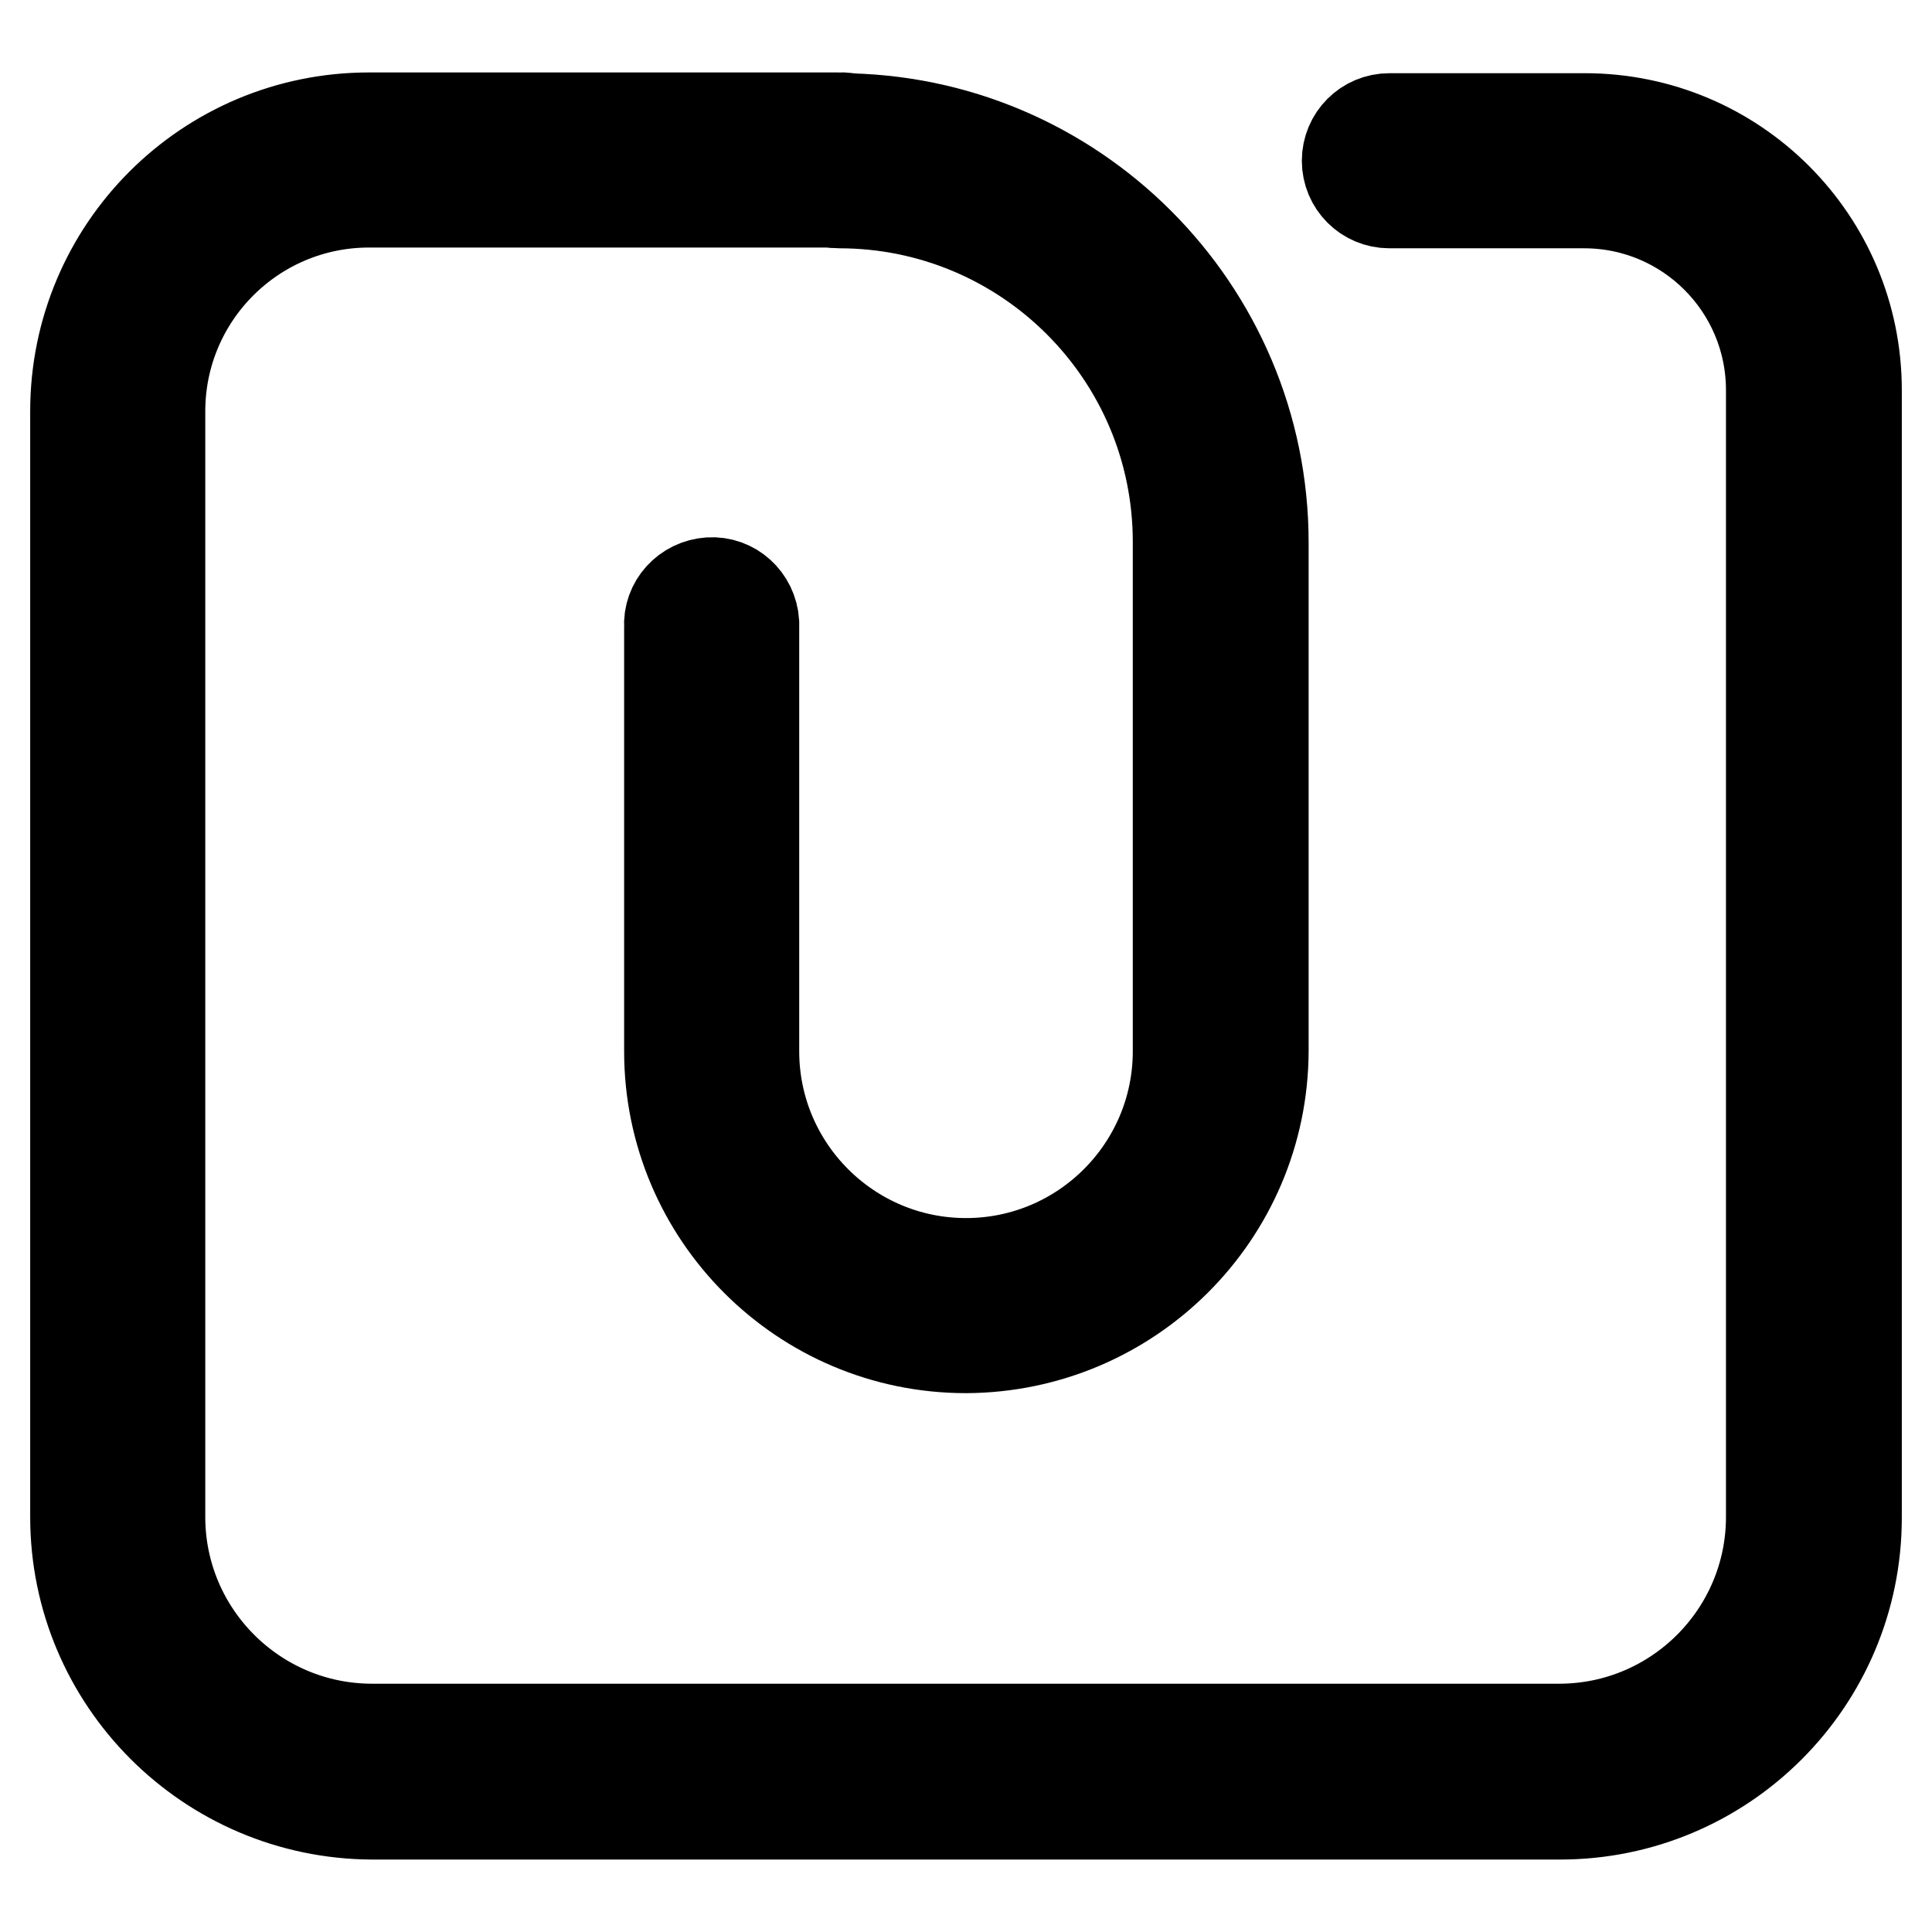
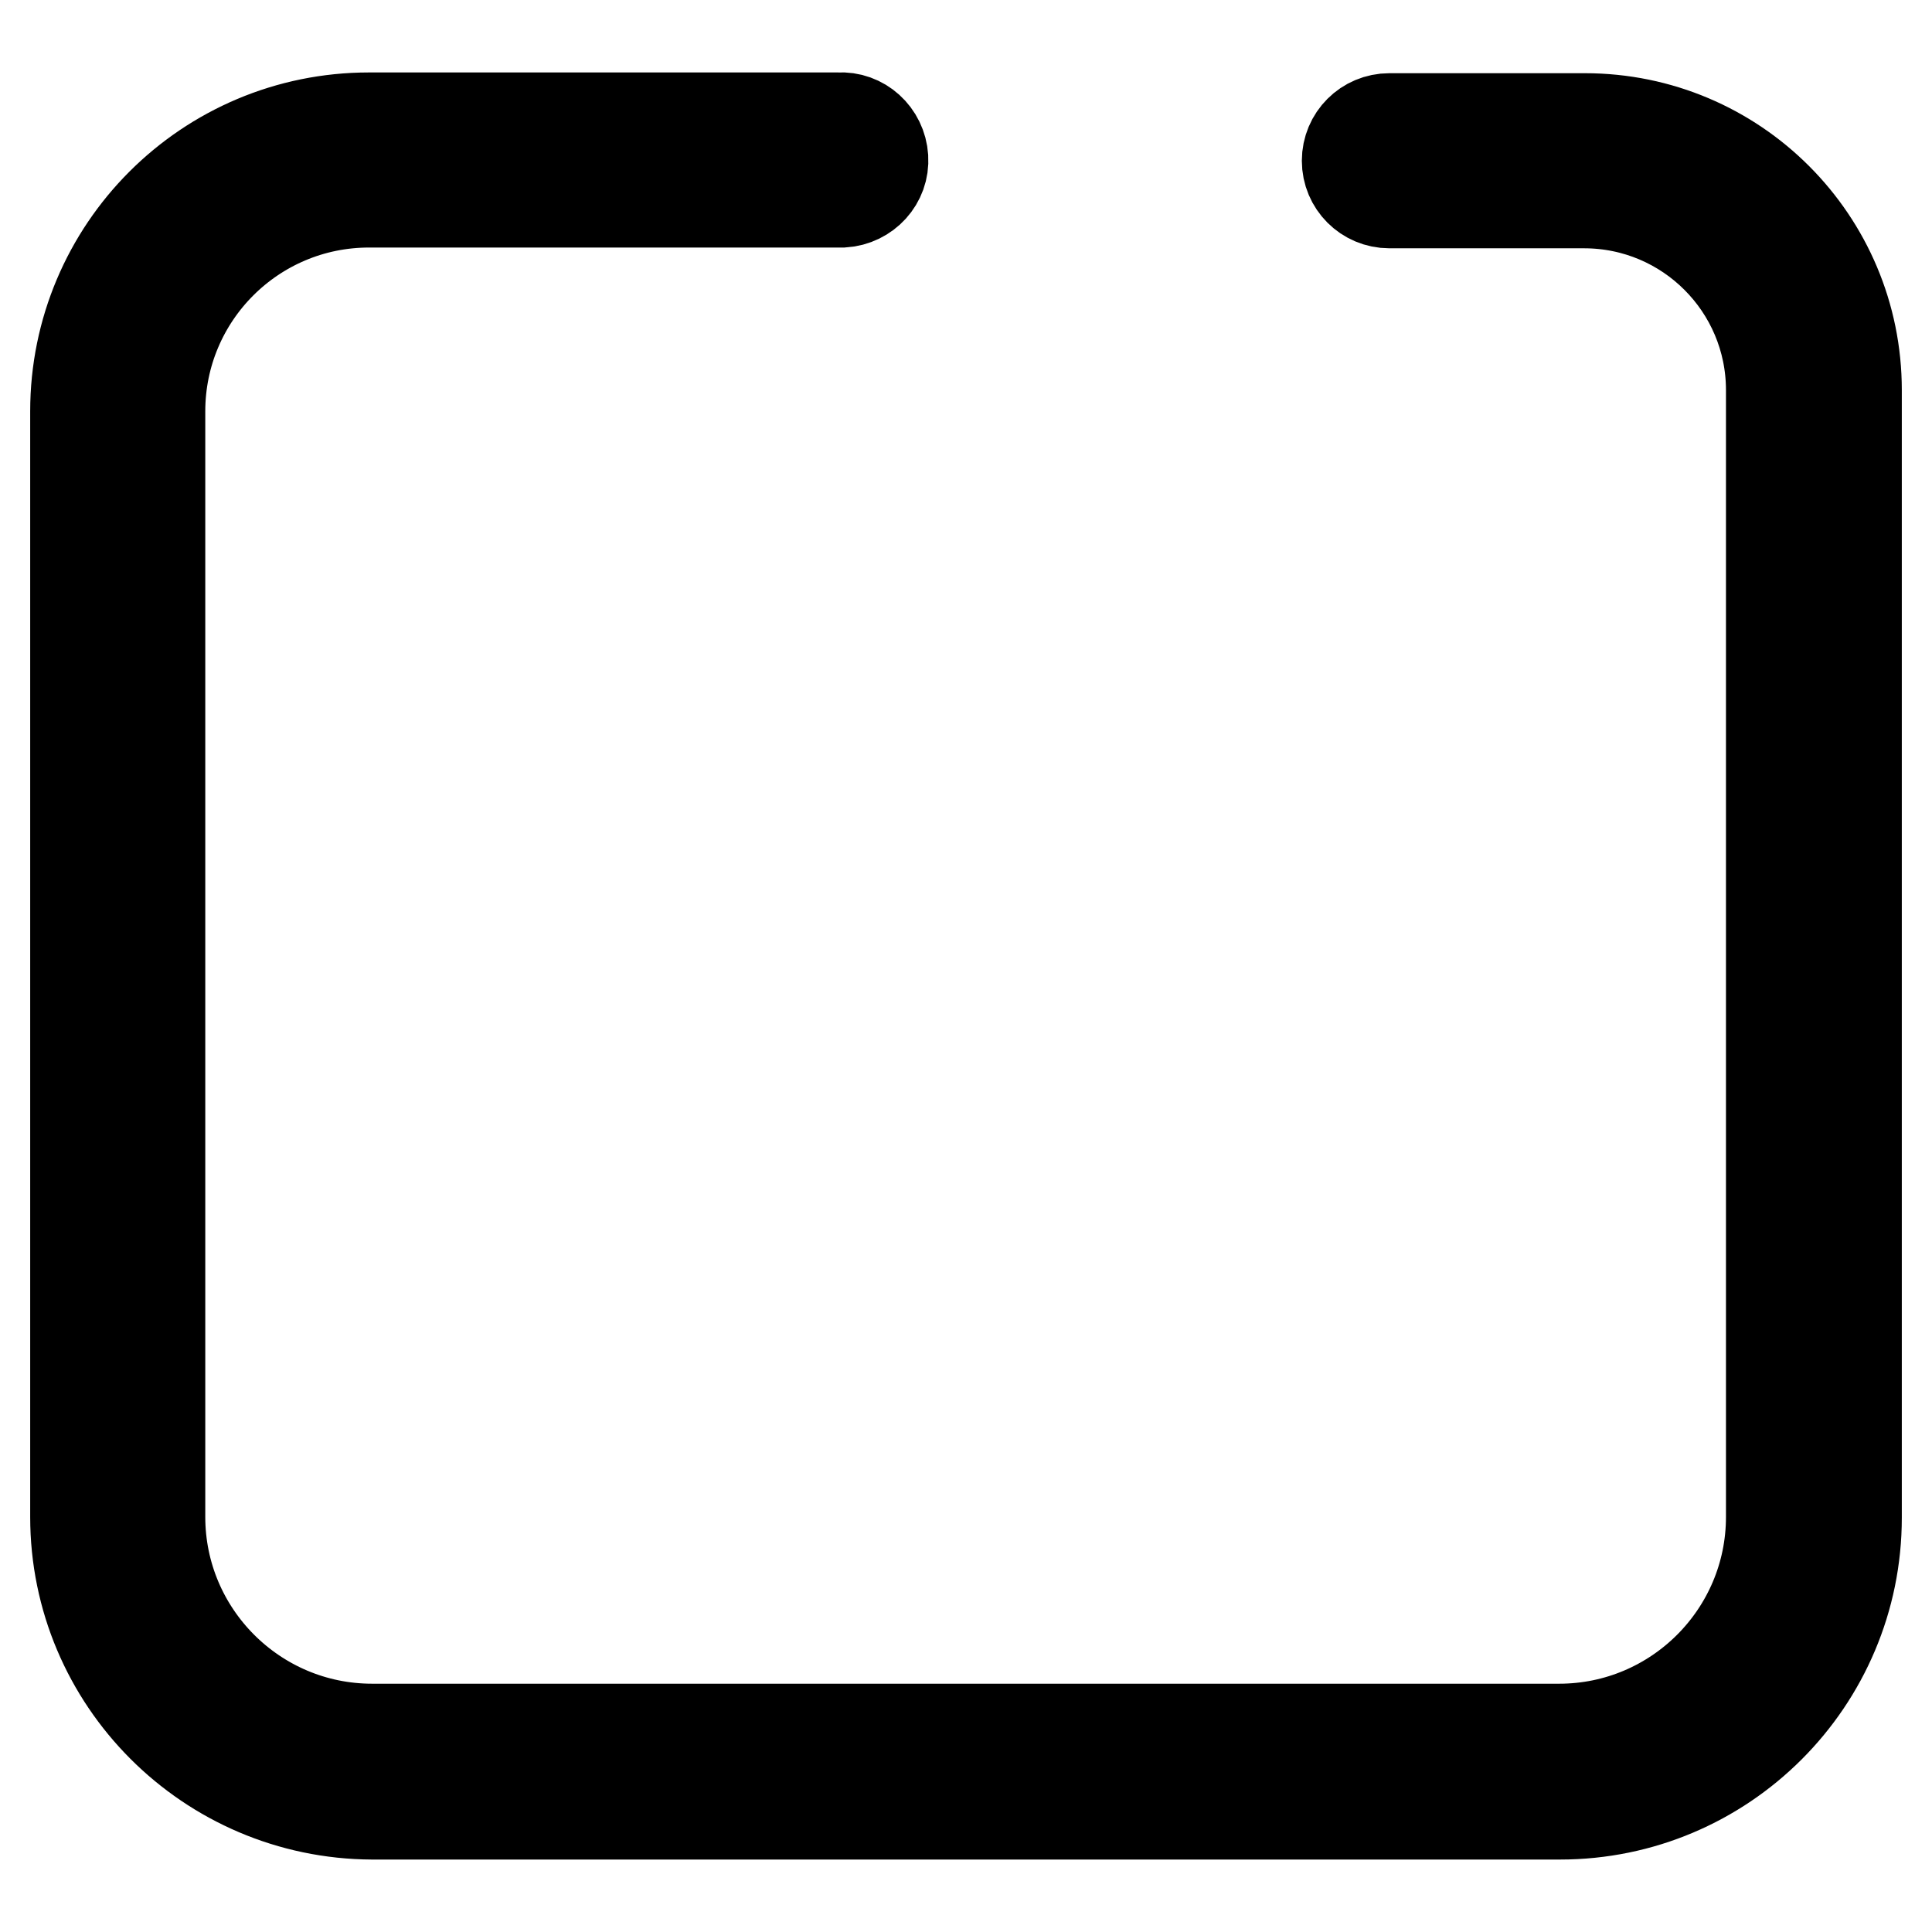
<svg xmlns="http://www.w3.org/2000/svg" version="1.1" x="0px" y="0px" viewBox="0 0 256 256" enable-background="new 0 0 256 256" xml:space="preserve">
  <g>
-     <path stroke-width="12" fill-opacity="0" stroke="#000000" d="M128,178.6c-21.7,0-39.3-17.6-39.3-39.3V83.1c-0.2-3.1,2.2-5.7,5.3-5.9c3.1-0.2,5.7,2.2,5.9,5.3 c0,0.2,0,0.4,0,0.6v56.2c0,15.5,12.6,28.1,28.1,28.1c15.5,0,28.1-12.6,28.1-28.1V71.8c0-24.8-20.1-44.9-44.9-44.9 c-3.1,0-5.6-2.5-5.6-5.6c0-3.1,2.5-5.6,5.6-5.6c31,0,56.2,25.2,56.2,56.2v67.4C167.3,161,149.7,178.5,128,178.6z" />
    <path stroke-width="12" fill-opacity="0" stroke="#000000" d="M206.7,240.4H49.3C27.6,240.3,10,222.7,10,201V54.5C10,33,27.4,15.6,48.9,15.6h62.2 c3.1-0.2,5.7,2.2,5.9,5.3c0.2,3.1-2.2,5.7-5.3,5.9c-0.2,0-0.4,0-0.6,0H48.9c-15.3,0-27.7,12.4-27.7,27.7v146.5 c0,15.5,12.6,28.1,28.1,28.1h157.3c15.5,0,28.1-12.6,28.1-28.1V51.7c0-13.7-11.1-24.8-24.8-24.8h-25.8c-3.1,0-5.6-2.5-5.6-5.6 c0-3.1,2.5-5.6,5.6-5.6H210c19.9,0,36,16.1,36,36v149.4C246,222.8,228.4,240.4,206.7,240.4L206.7,240.4z" />
  </g>
</svg>